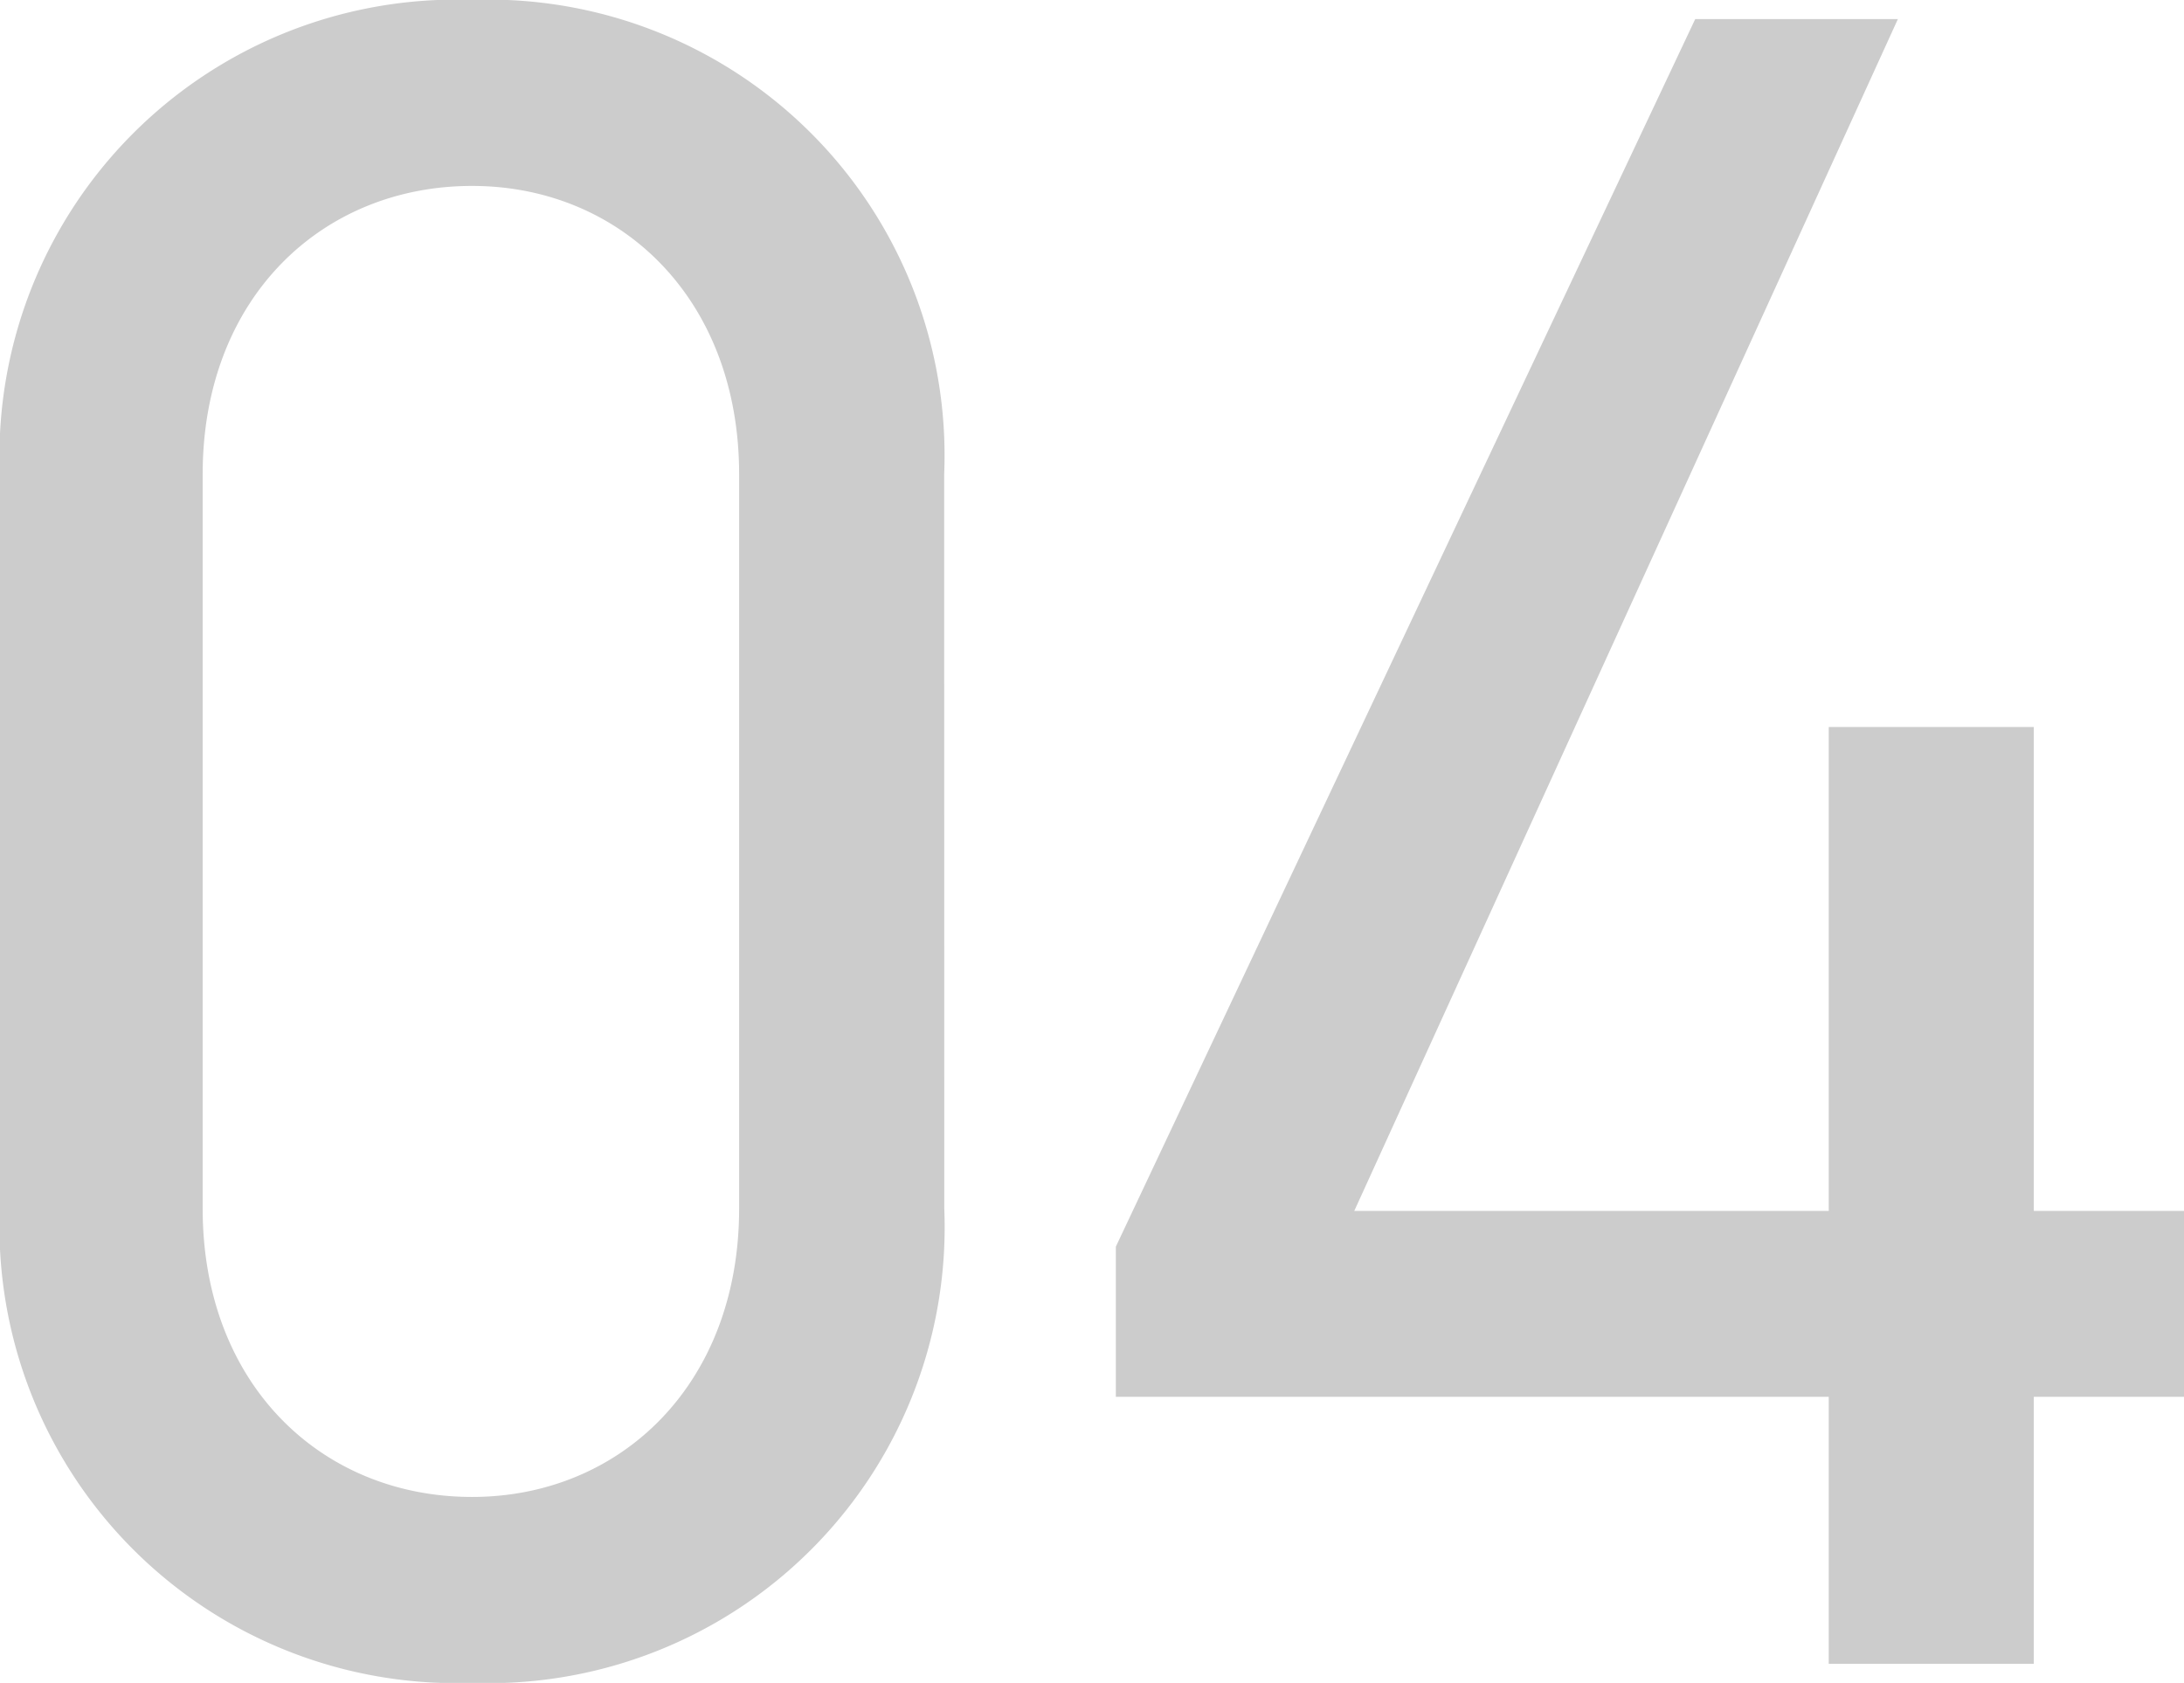
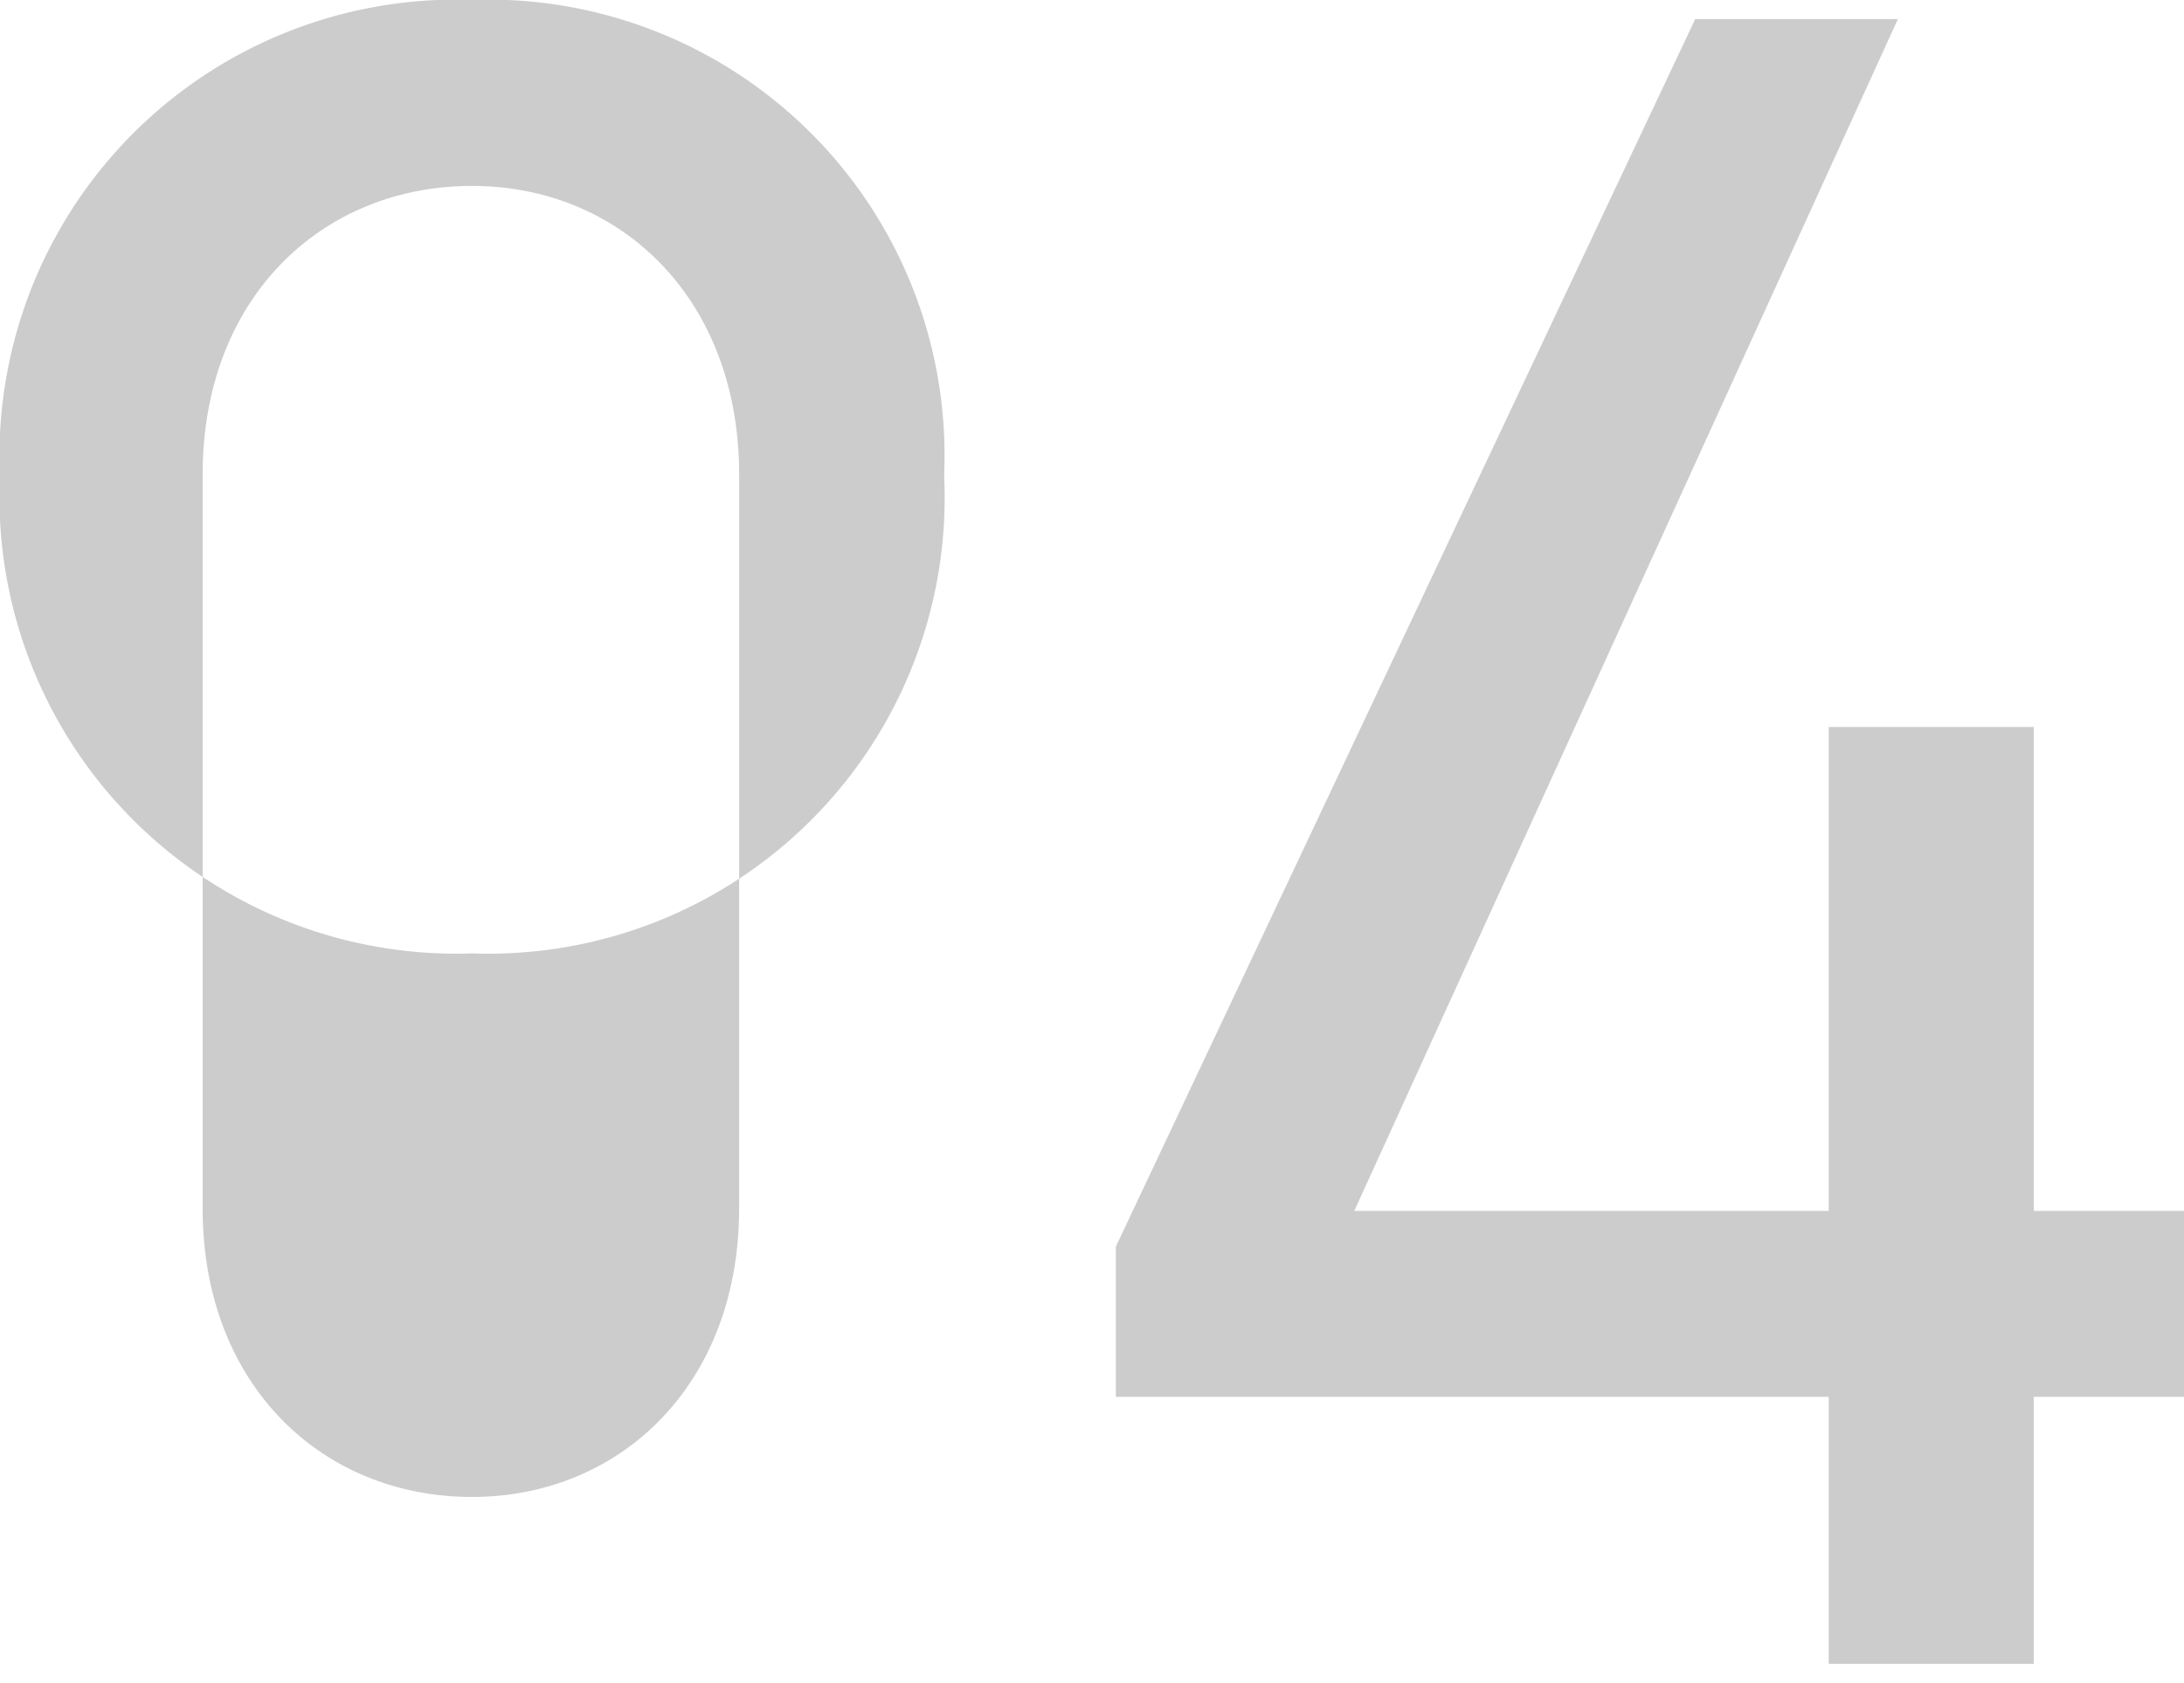
<svg xmlns="http://www.w3.org/2000/svg" width="46.716" height="36.006" viewBox="0 0 46.716 36.006">
-   <path data-name="4" d="M20.196 10.149A9.754 9.754 0 0010.098-.002a9.767 9.767 0 00-10.1 10.2v15.608a9.767 9.767 0 0010.1 10.2 9.754 9.754 0 0010.1-10.149zm-4.386 0v15.708c0 3.774-2.55 6.171-5.712 6.171-3.213 0-5.763-2.4-5.763-6.171V10.149c0-3.774 2.55-6.171 5.763-6.171 3.162 0 5.712 2.397 5.712 6.171zM36.261.408L23.868 26.673v3.213h15.249v5.712h4.386v-5.712h3.213v-3.978h-3.213V15.555h-4.386v10.353H28.968L40.596.408z" fill="#ccc" />
+   <path data-name="4" d="M20.196 10.149A9.754 9.754 0 0010.098-.002a9.767 9.767 0 00-10.1 10.2a9.767 9.767 0 0010.1 10.2 9.754 9.754 0 0010.1-10.149zm-4.386 0v15.708c0 3.774-2.55 6.171-5.712 6.171-3.213 0-5.763-2.4-5.763-6.171V10.149c0-3.774 2.55-6.171 5.763-6.171 3.162 0 5.712 2.397 5.712 6.171zM36.261.408L23.868 26.673v3.213h15.249v5.712h4.386v-5.712h3.213v-3.978h-3.213V15.555h-4.386v10.353H28.968L40.596.408z" fill="#ccc" />
</svg>